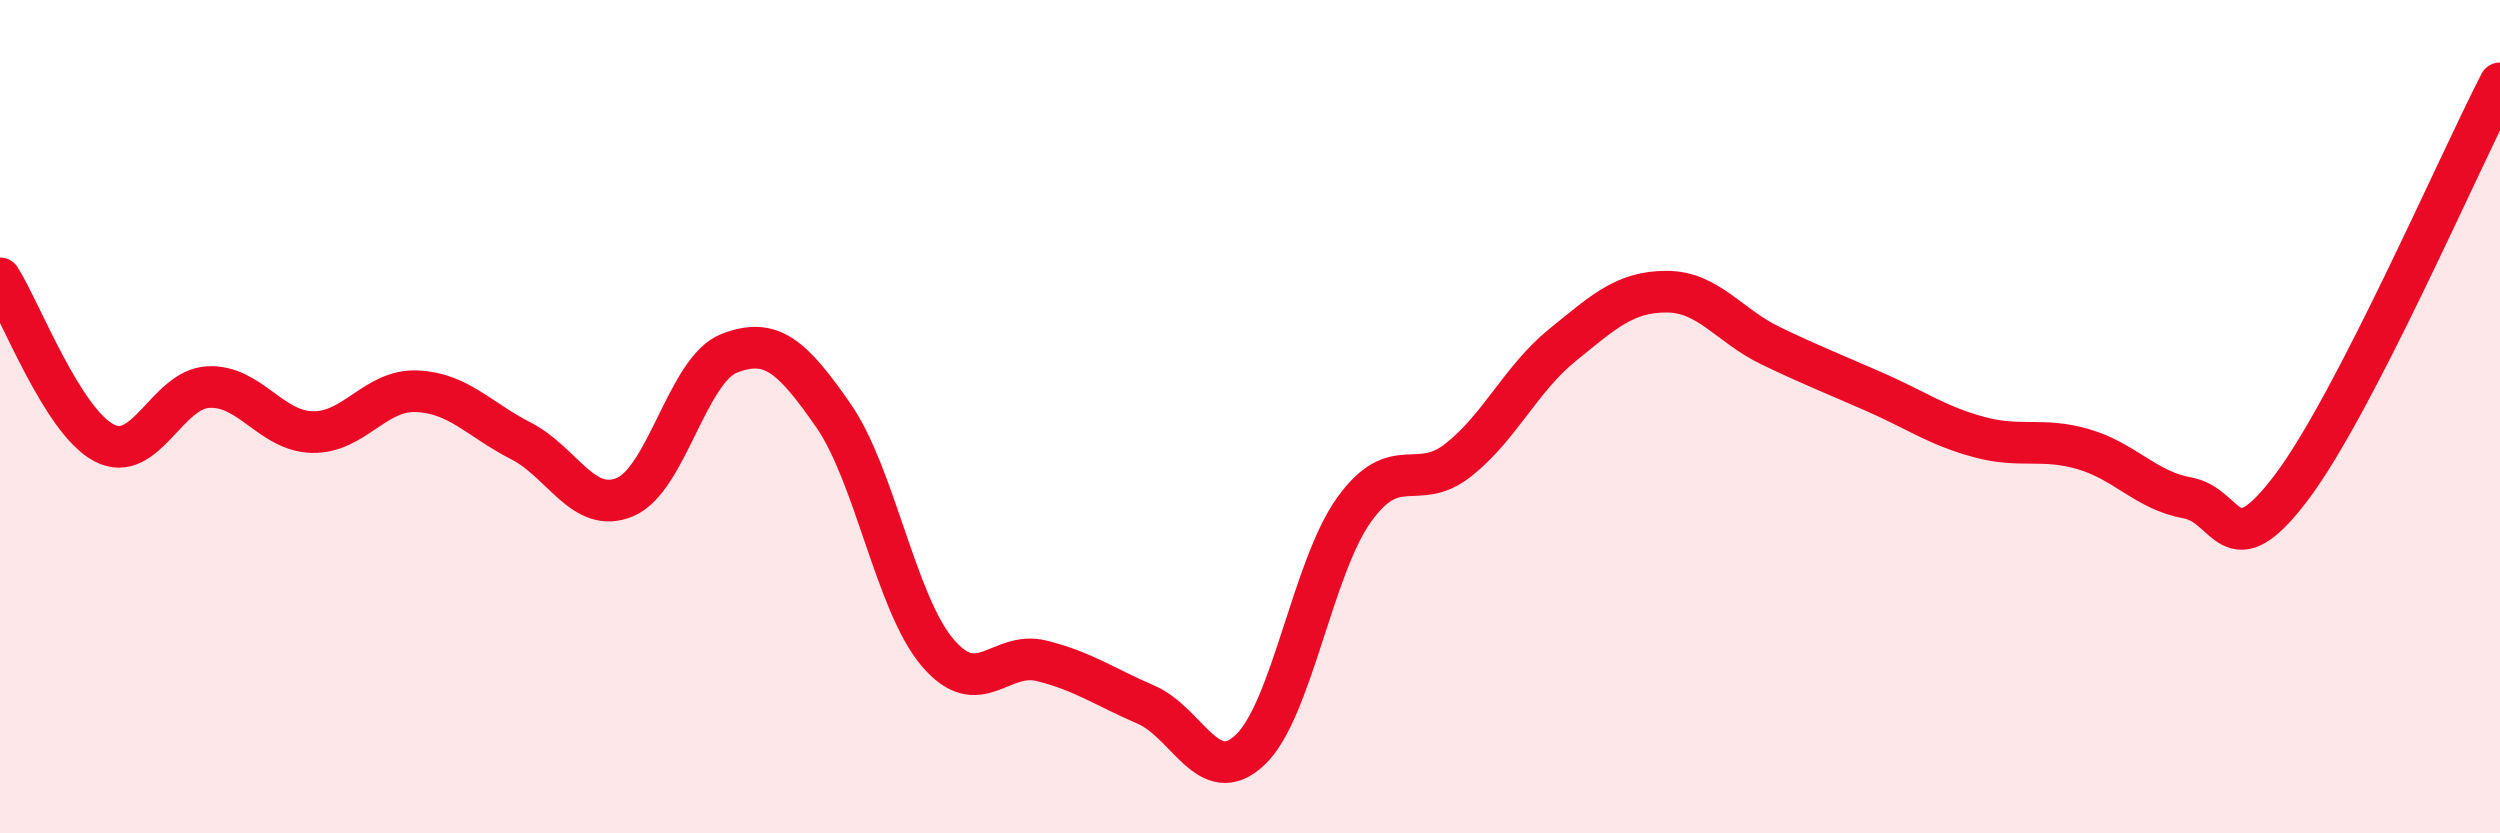
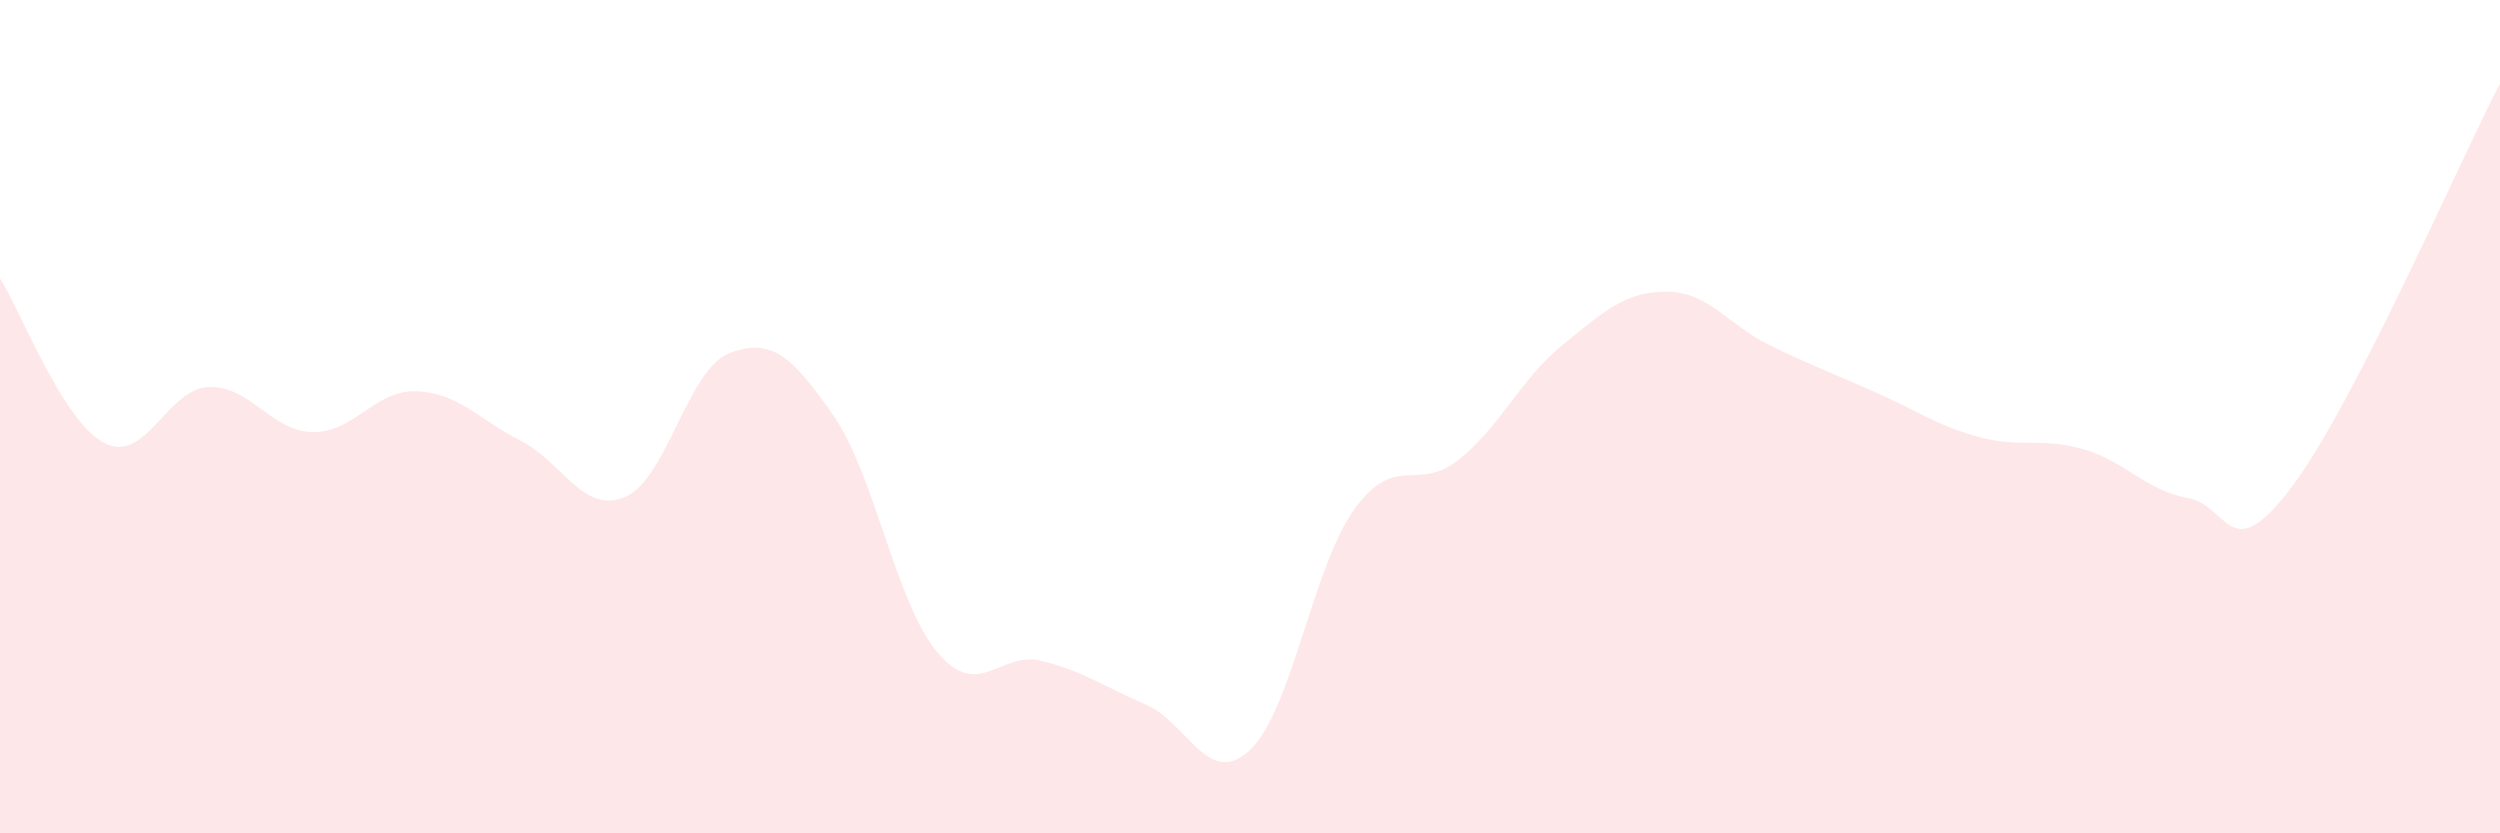
<svg xmlns="http://www.w3.org/2000/svg" width="60" height="20" viewBox="0 0 60 20">
  <path d="M 0,6.68 C 0.5,7.47 1.5,10.11 2.5,10.63 C 3.5,11.15 4,9.34 5,9.29 C 6,9.24 6.5,10.35 7.5,10.37 C 8.5,10.39 9,9.35 10,9.39 C 11,9.43 11.5,10.07 12.5,10.58 C 13.5,11.09 14,12.35 15,11.93 C 16,11.51 16.5,8.87 17.5,8.48 C 18.5,8.09 19,8.53 20,9.97 C 21,11.41 21.5,14.48 22.5,15.66 C 23.5,16.84 24,15.61 25,15.86 C 26,16.11 26.5,16.48 27.5,16.91 C 28.5,17.34 29,18.94 30,18 C 31,17.06 31.5,13.62 32.5,12.23 C 33.5,10.84 34,11.83 35,11.04 C 36,10.25 36.5,9.09 37.5,8.28 C 38.5,7.47 39,7 40,7 C 41,7 41.5,7.82 42.5,8.3 C 43.5,8.78 44,8.97 45,9.41 C 46,9.85 46.5,10.22 47.5,10.49 C 48.5,10.76 49,10.49 50,10.78 C 51,11.07 51.5,11.77 52.5,11.95 C 53.5,12.13 53.5,13.68 55,11.69 C 56.5,9.7 59,3.94 60,2L60 20L0 20Z" fill="#EB0A25" opacity="0.1" stroke-linecap="round" stroke-linejoin="round" />
-   <path d="M 0,6.68 C 0.5,7.47 1.5,10.11 2.5,10.63 C 3.5,11.15 4,9.34 5,9.29 C 6,9.24 6.5,10.35 7.5,10.37 C 8.5,10.39 9,9.35 10,9.39 C 11,9.43 11.5,10.07 12.5,10.58 C 13.5,11.09 14,12.35 15,11.93 C 16,11.51 16.5,8.87 17.5,8.48 C 18.5,8.09 19,8.53 20,9.97 C 21,11.41 21.5,14.48 22.5,15.66 C 23.5,16.84 24,15.61 25,15.86 C 26,16.11 26.5,16.48 27.5,16.91 C 28.5,17.34 29,18.94 30,18 C 31,17.06 31.5,13.62 32.5,12.23 C 33.5,10.84 34,11.83 35,11.04 C 36,10.25 36.5,9.09 37.5,8.28 C 38.5,7.47 39,7 40,7 C 41,7 41.5,7.82 42.5,8.3 C 43.5,8.78 44,8.97 45,9.41 C 46,9.85 46.5,10.22 47.5,10.49 C 48.5,10.76 49,10.49 50,10.78 C 51,11.07 51.5,11.77 52.5,11.95 C 53.5,12.13 53.5,13.68 55,11.69 C 56.5,9.7 59,3.94 60,2" stroke="#EB0A25" stroke-width="1" fill="none" stroke-linecap="round" stroke-linejoin="round" />
</svg>